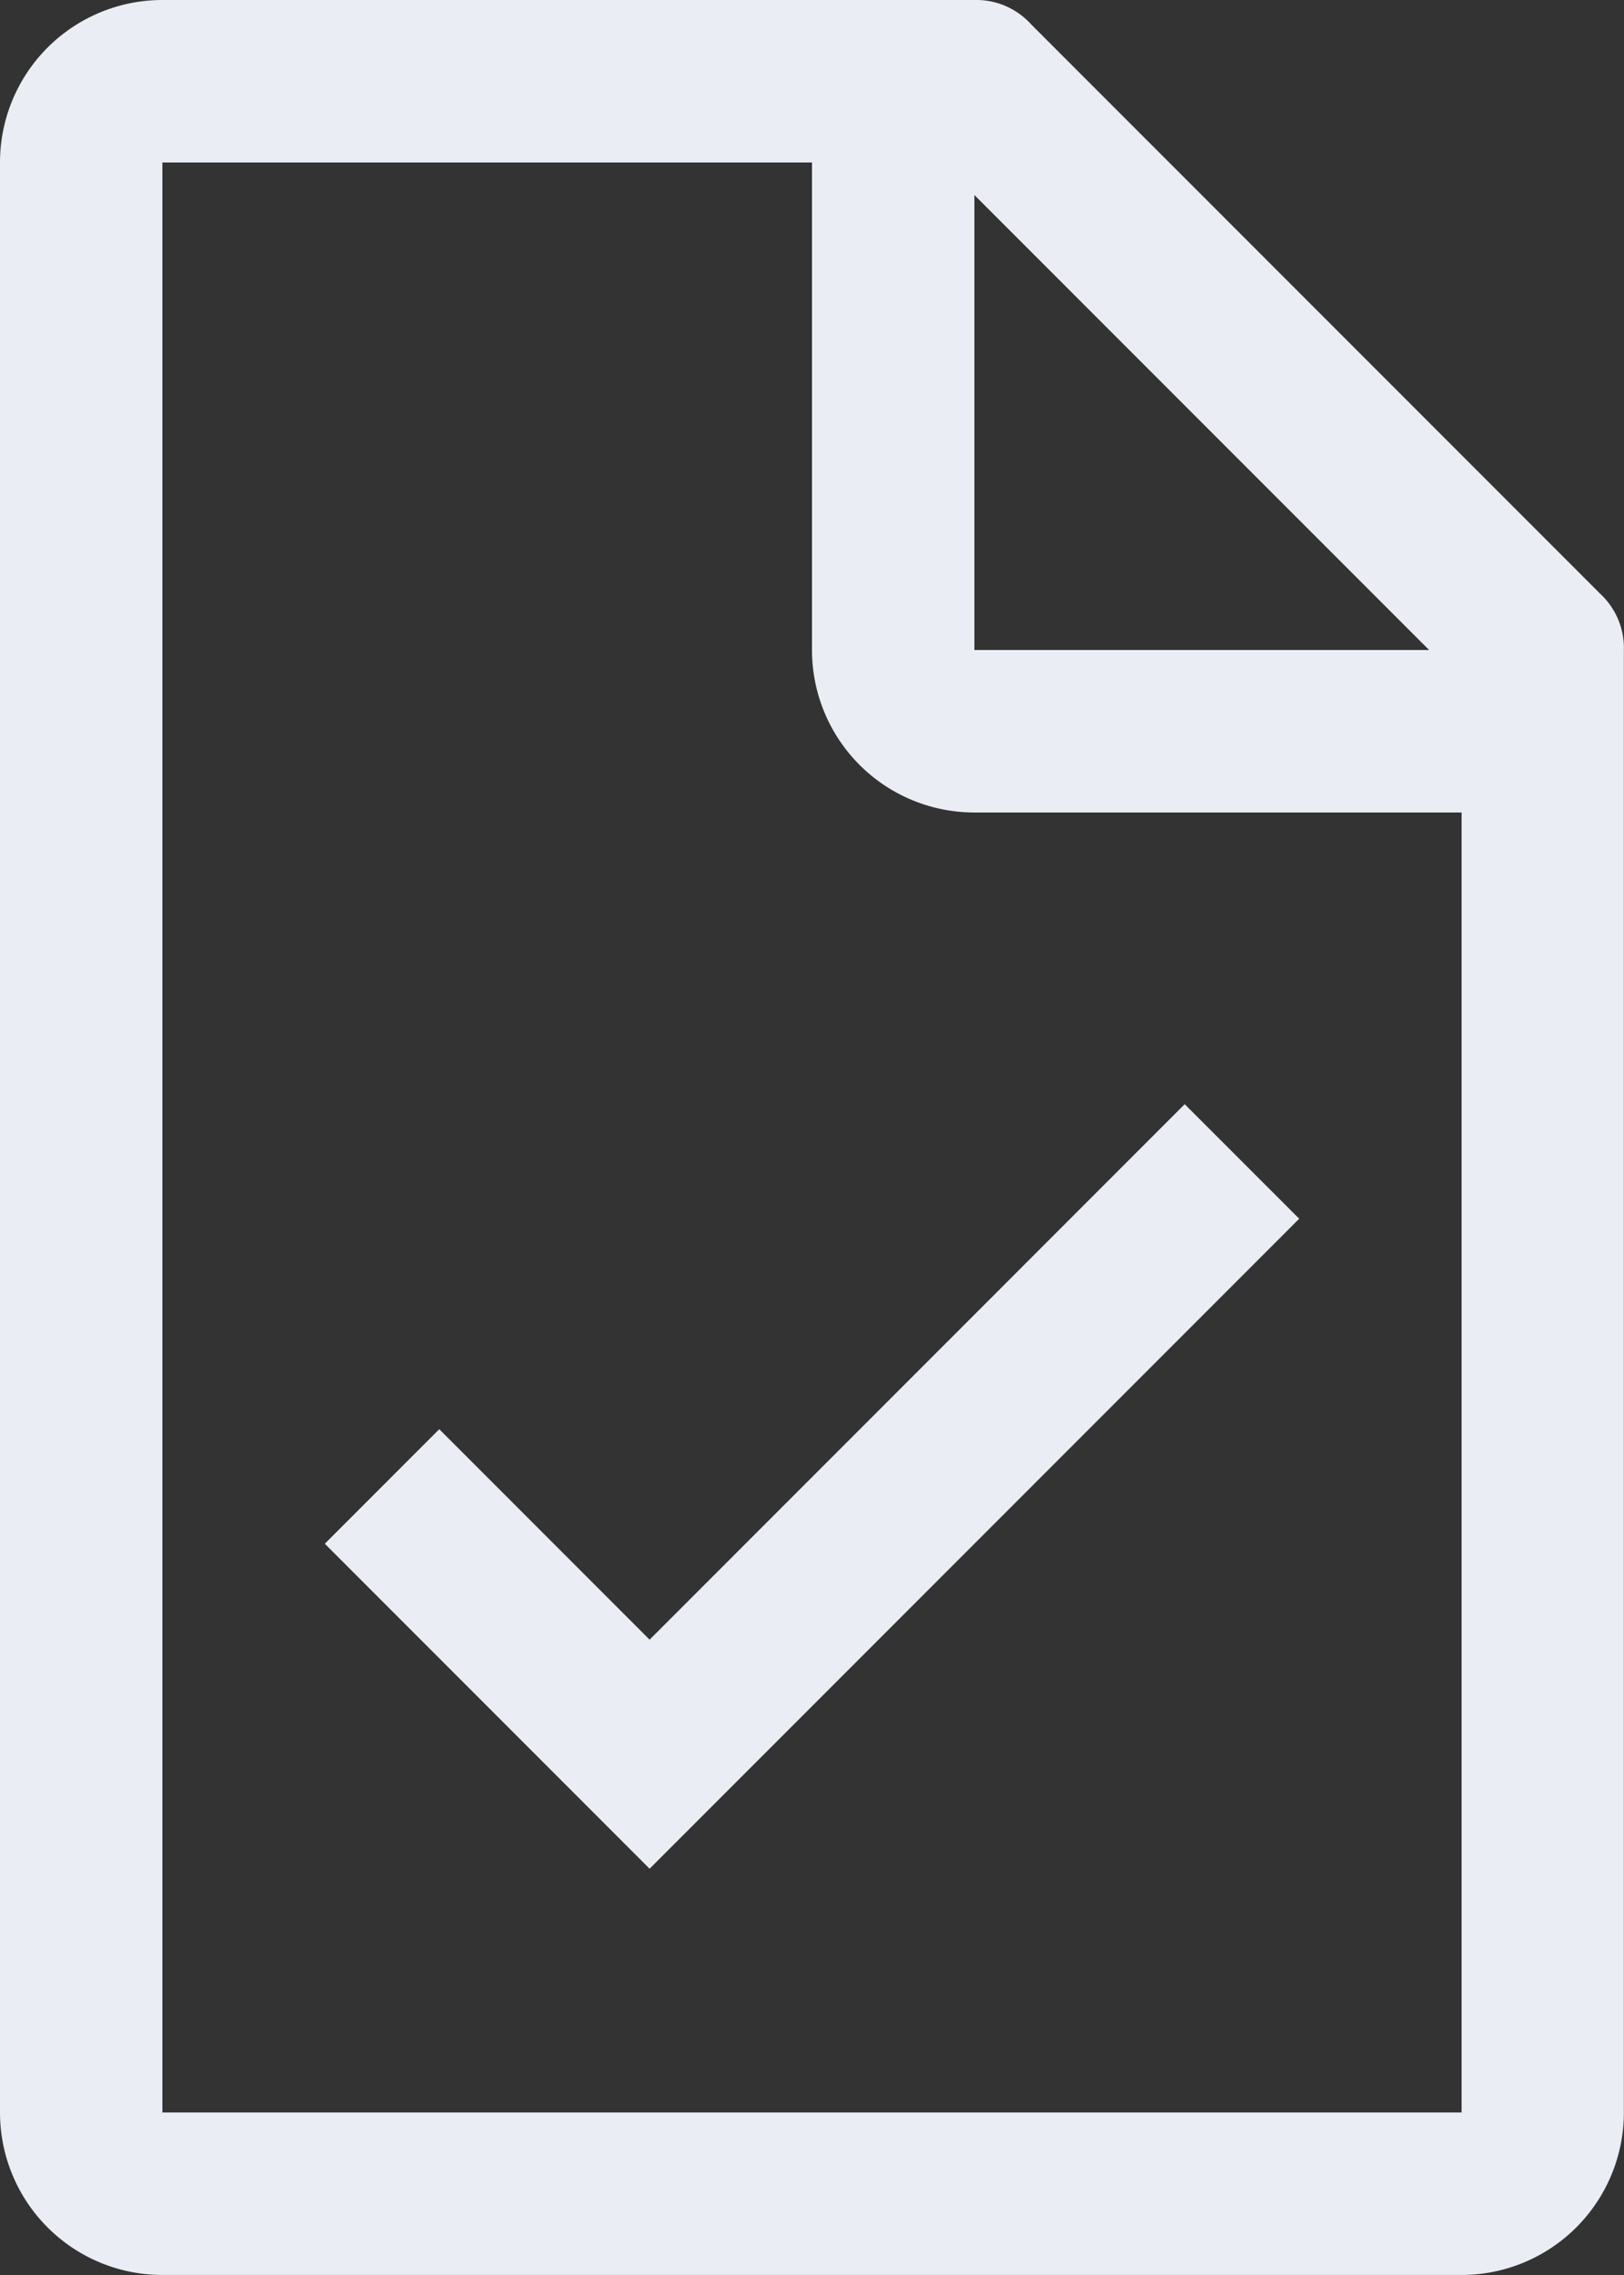
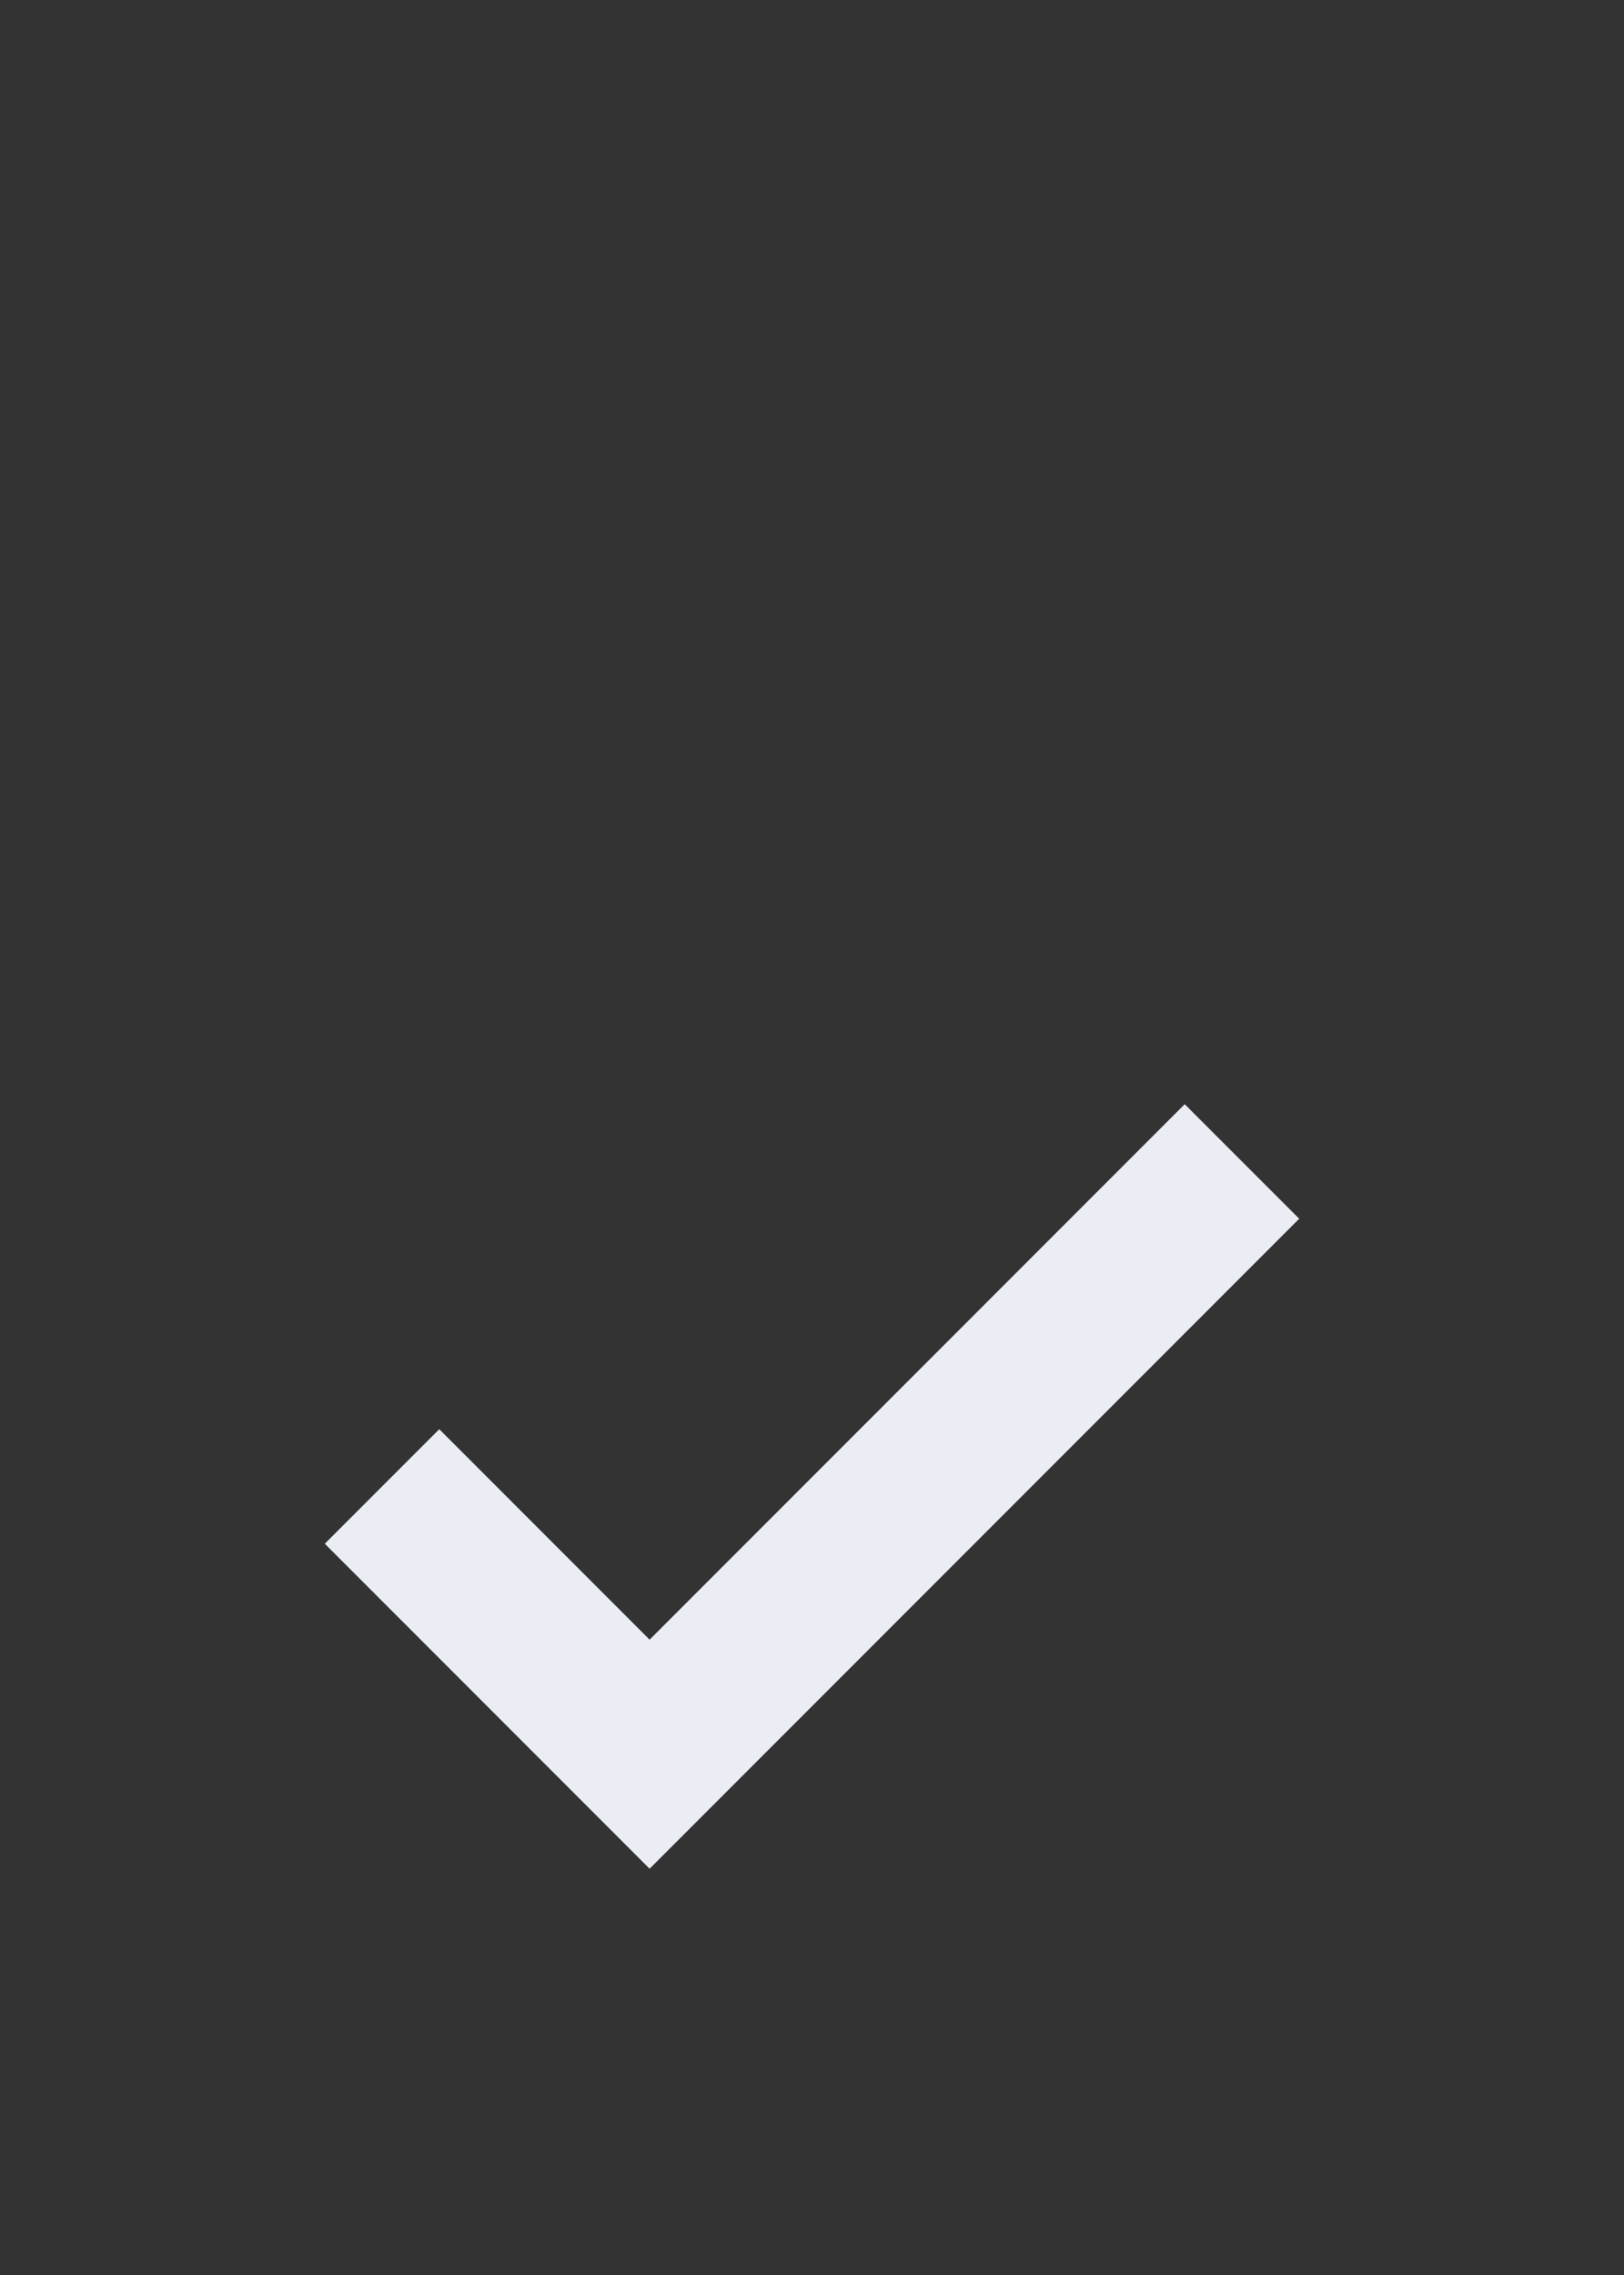
<svg xmlns="http://www.w3.org/2000/svg" width="64.155" height="89.817" viewBox="0 0 64.155 89.817">
  <rect x="0" y="0" width="64.155" height="89.817" fill="#333333" stroke="none" />
  <g transform="translate(-6.75 -2.25)">
-     <path d="M69.941,25.668,47.487,3.214a2.92,2.92,0,0,0-2.244-.964H13.165A6.415,6.415,0,0,0,6.75,8.666V85.651a6.415,6.415,0,0,0,6.415,6.415H64.489A6.415,6.415,0,0,0,70.9,85.651V27.912a2.92,2.92,0,0,0-.961-2.244ZM45.243,9.949,63.206,27.912H45.243Zm19.246,75.7H13.165V8.666H38.827V27.912a6.415,6.415,0,0,0,6.415,6.415H64.489Z" fill="#eaedf3" />
    <path d="M24.081,38.679,15.772,30.37,11.25,34.892,24.081,47.723,49.743,22.061,45.22,17.539Z" transform="translate(8.331 28.305)" fill="#eaedf3" />
  </g>
</svg>